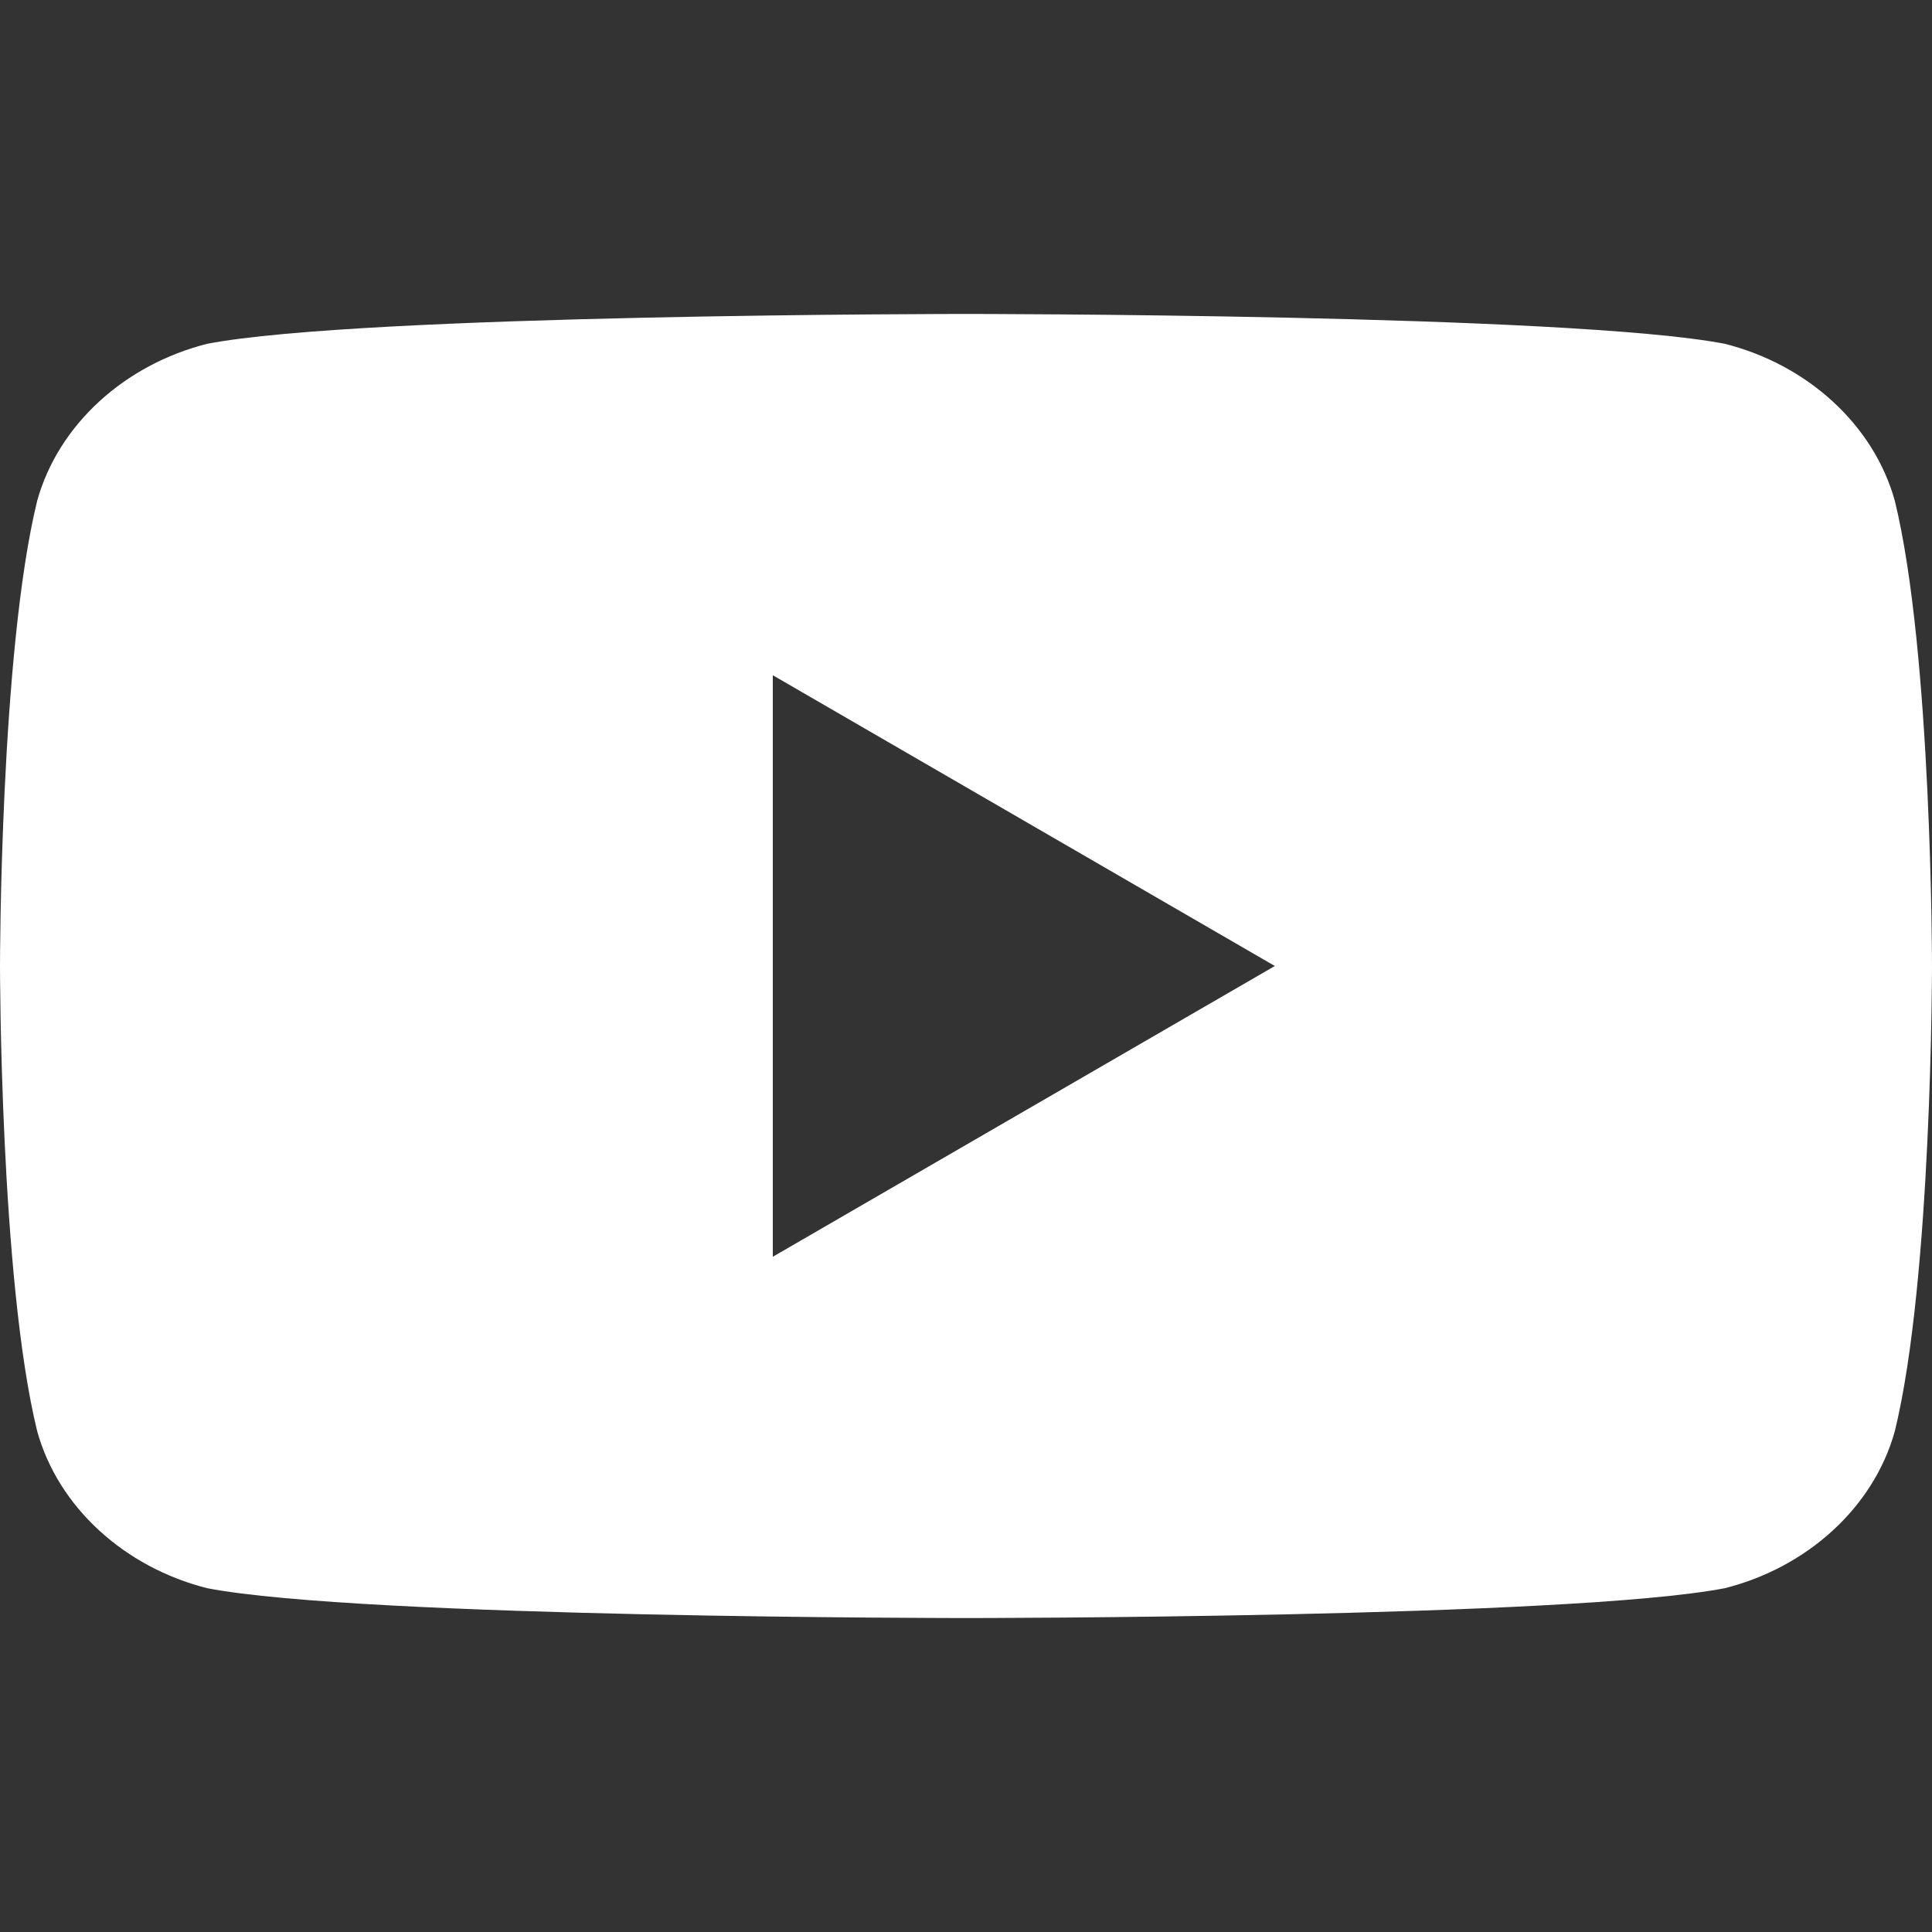
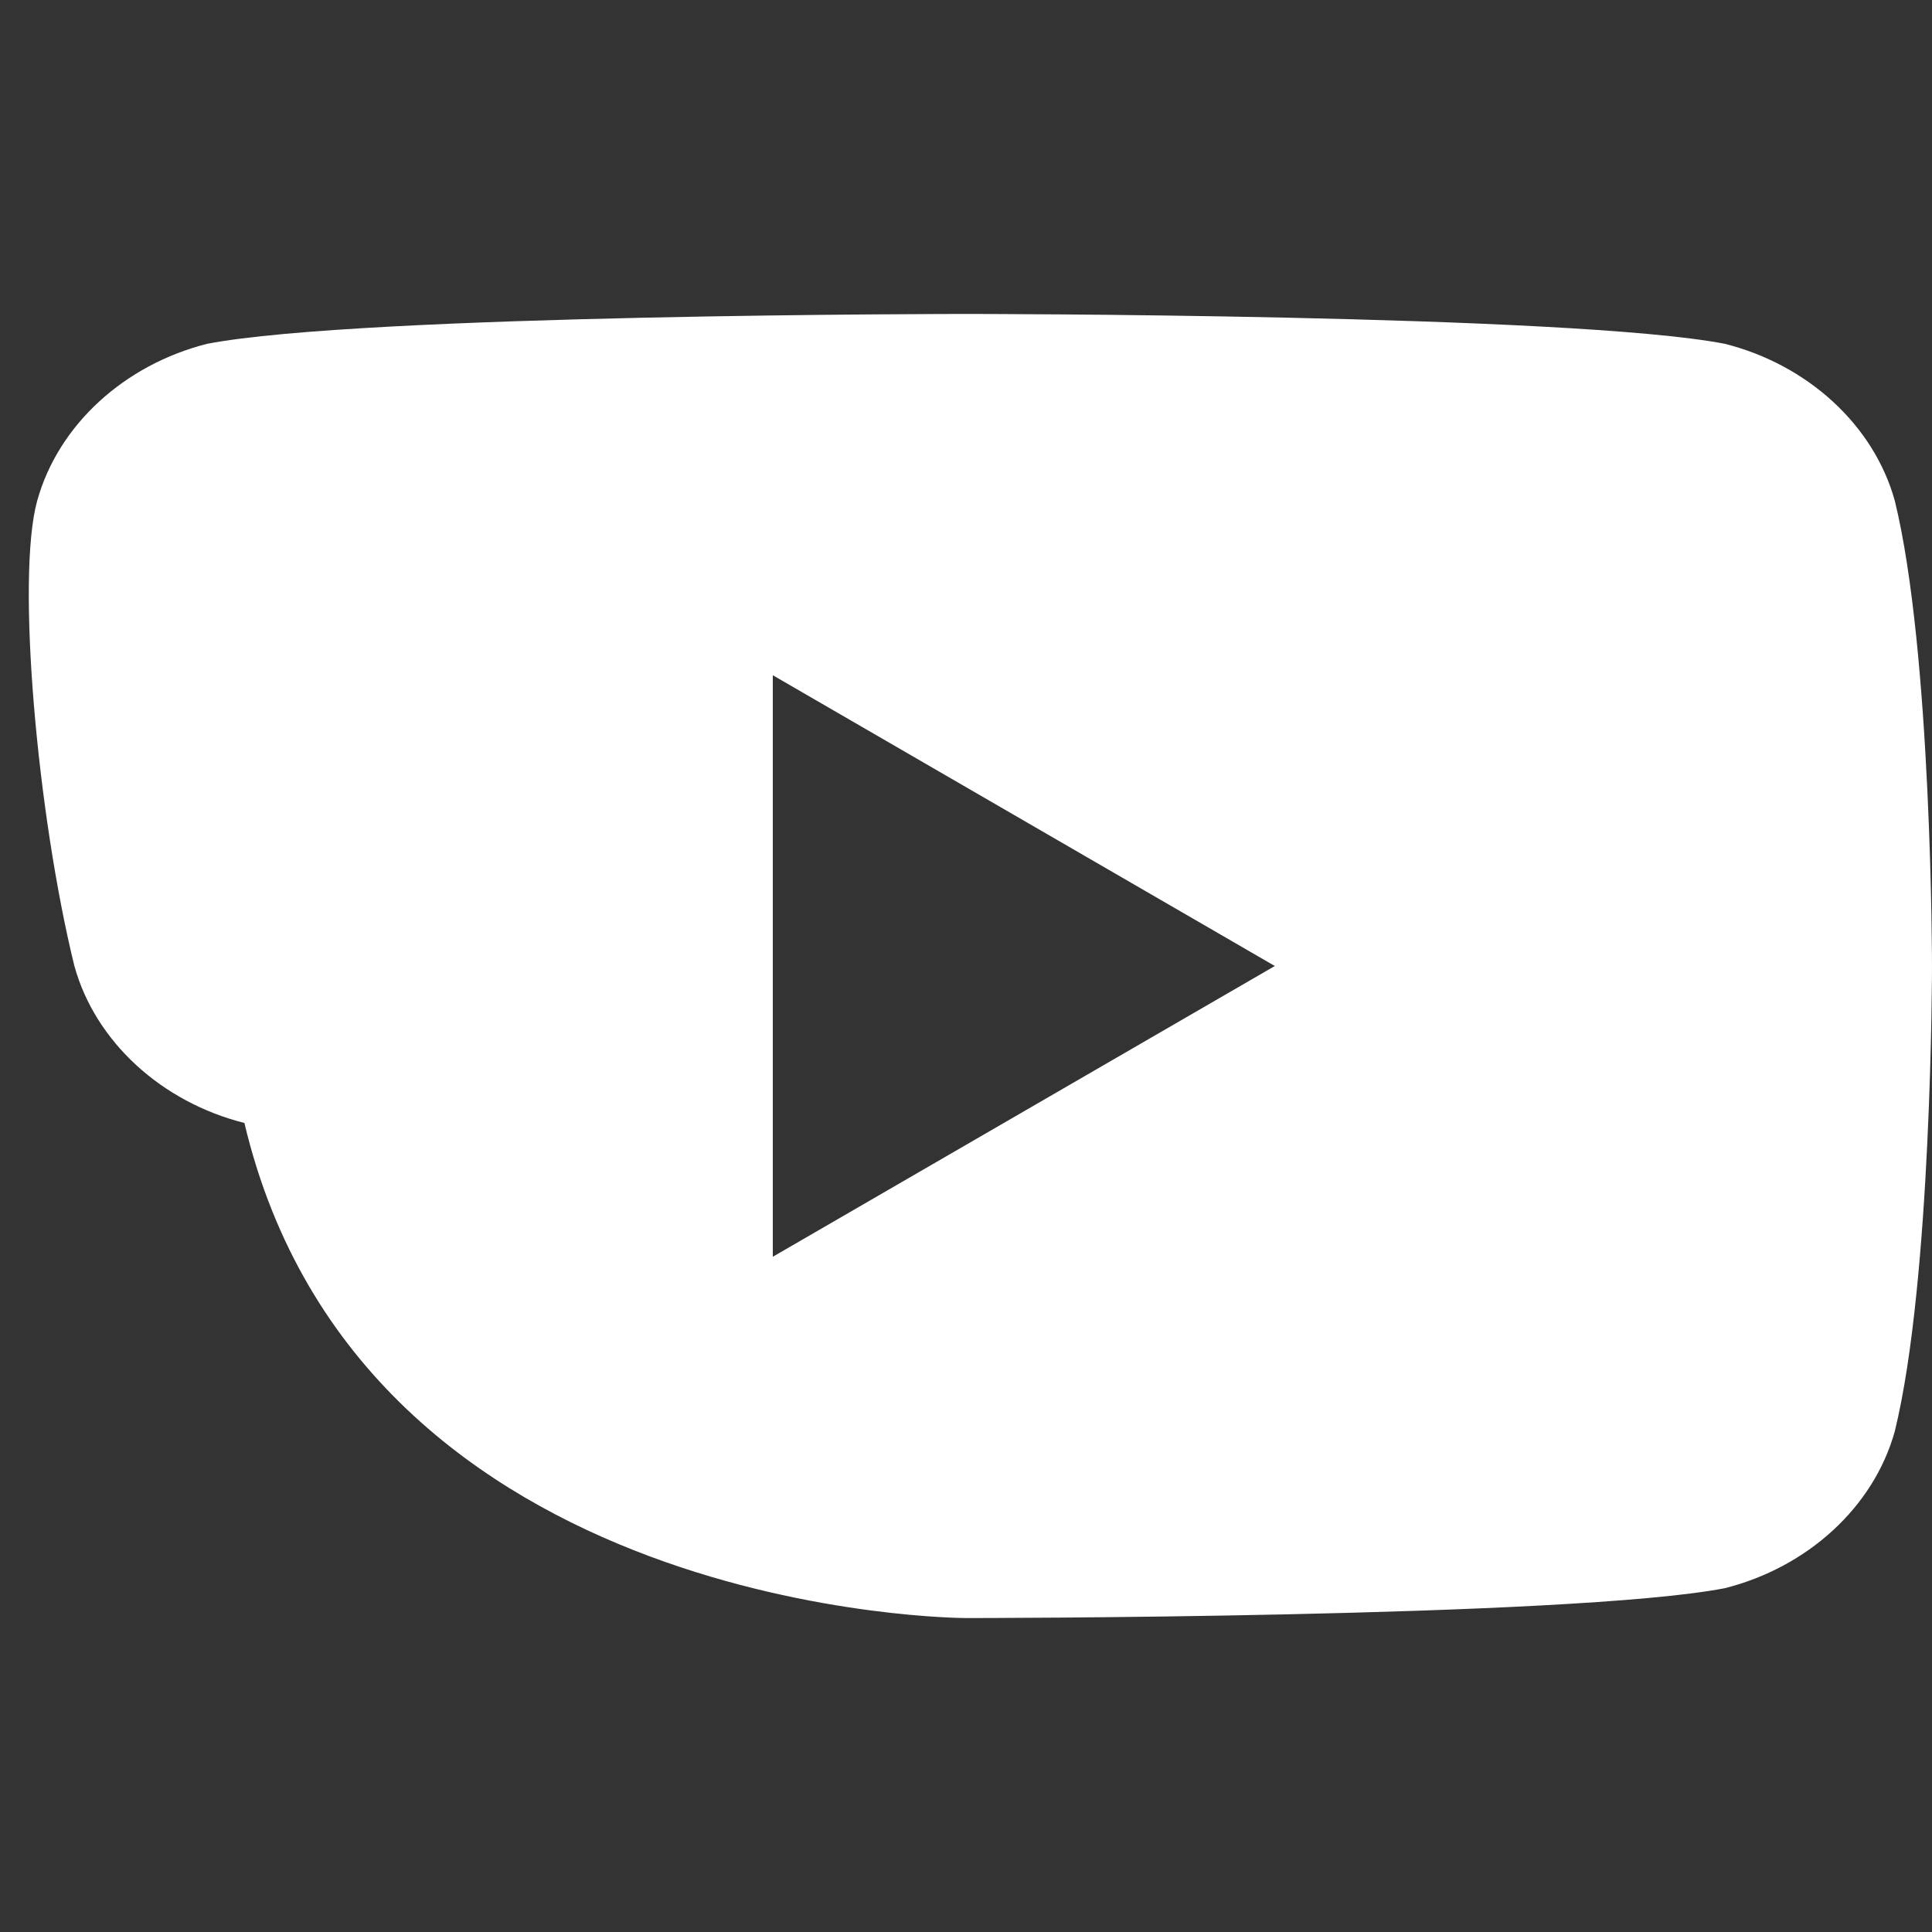
<svg xmlns="http://www.w3.org/2000/svg" viewBox="0 0 20 20">
  <rect x="0" y="0" width="20" height="20" fill="#333333" stroke="none" />
-   <path fill="white" d="M19.615 5.184c-.219-.789-.907-1.41-1.76-1.625C16.254 3.25 10 3.25 10 3.25s-6.254 0-7.855.309c-.853.215-1.541.836-1.76 1.625C0 6.752 0 10 0 10s0 3.248.385 4.816c.219.789.907 1.41 1.76 1.625C3.746 16.75 10 16.75 10 16.75s6.254 0 7.855-.309c.853-.215 1.541-.836 1.76-1.625C20 13.248 20 10 20 10s0-3.248-.385-4.816zM8 13.01V6.99L13.197 10 8 13.01z" />
+   <path fill="white" d="M19.615 5.184c-.219-.789-.907-1.41-1.76-1.625C16.254 3.25 10 3.25 10 3.25s-6.254 0-7.855.309c-.853.215-1.541.836-1.76 1.625s0 3.248.385 4.816c.219.789.907 1.41 1.76 1.625C3.746 16.75 10 16.75 10 16.75s6.254 0 7.855-.309c.853-.215 1.541-.836 1.76-1.625C20 13.248 20 10 20 10s0-3.248-.385-4.816zM8 13.01V6.99L13.197 10 8 13.01z" />
</svg>